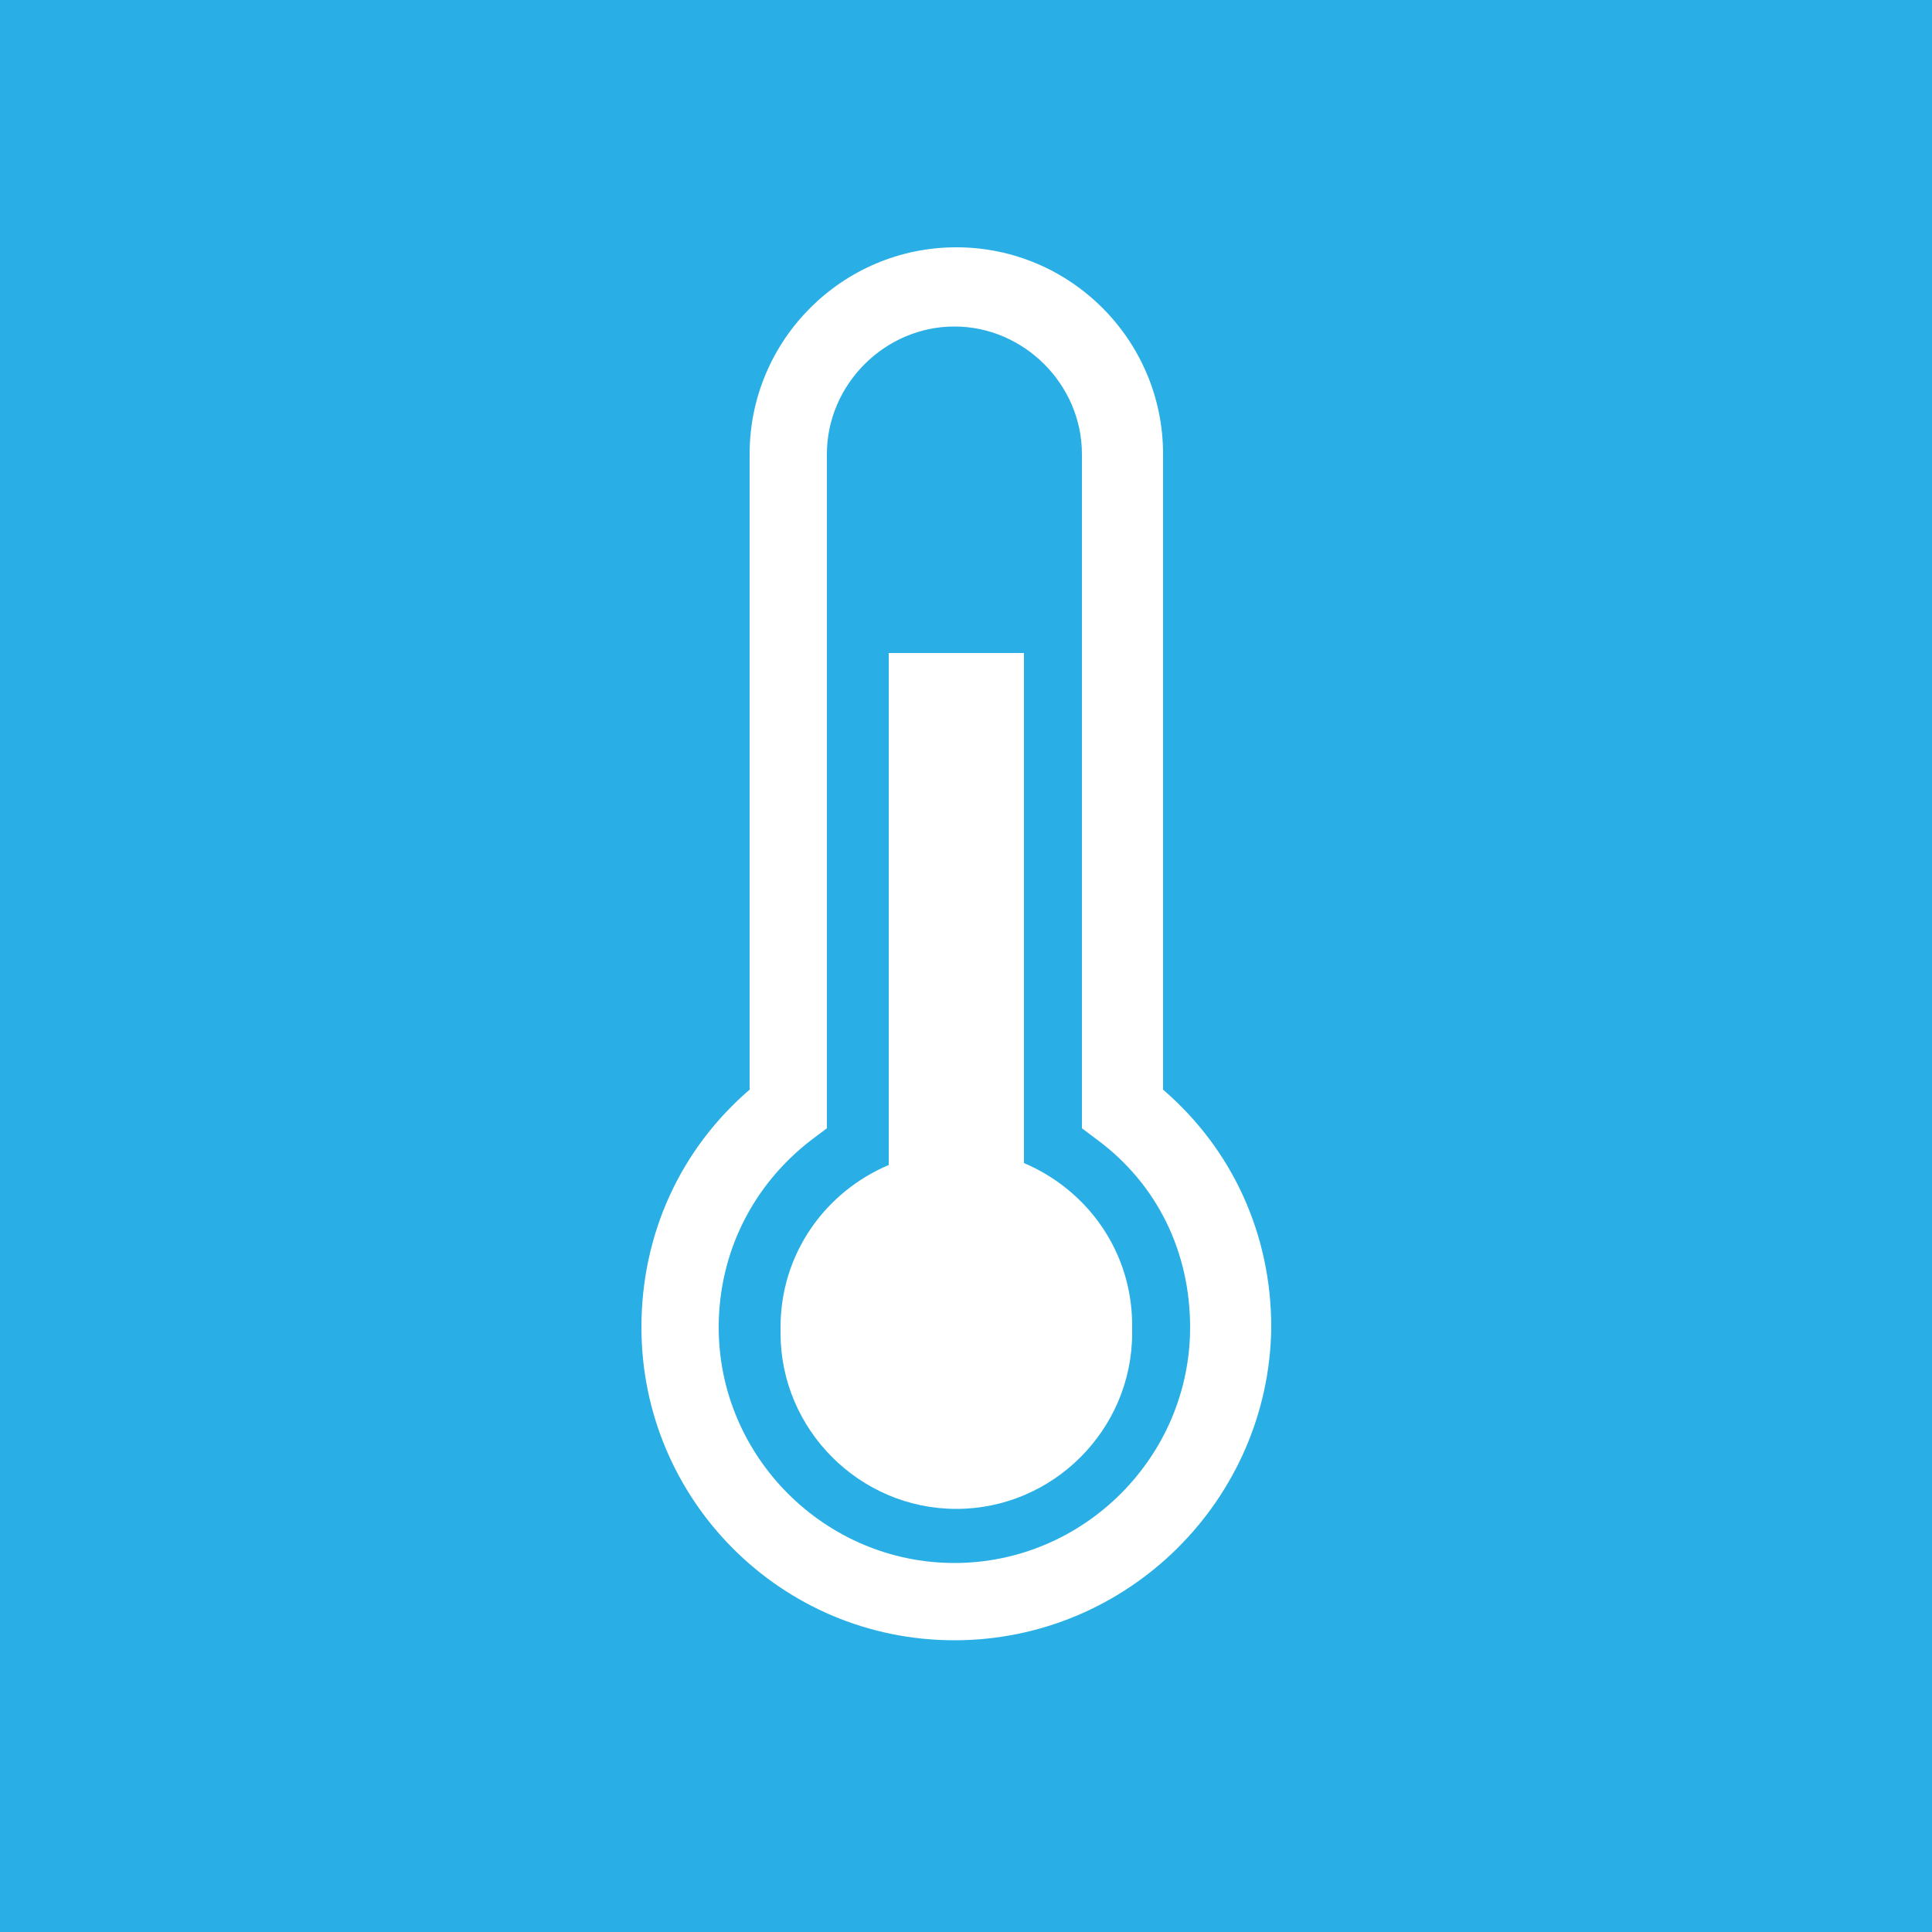
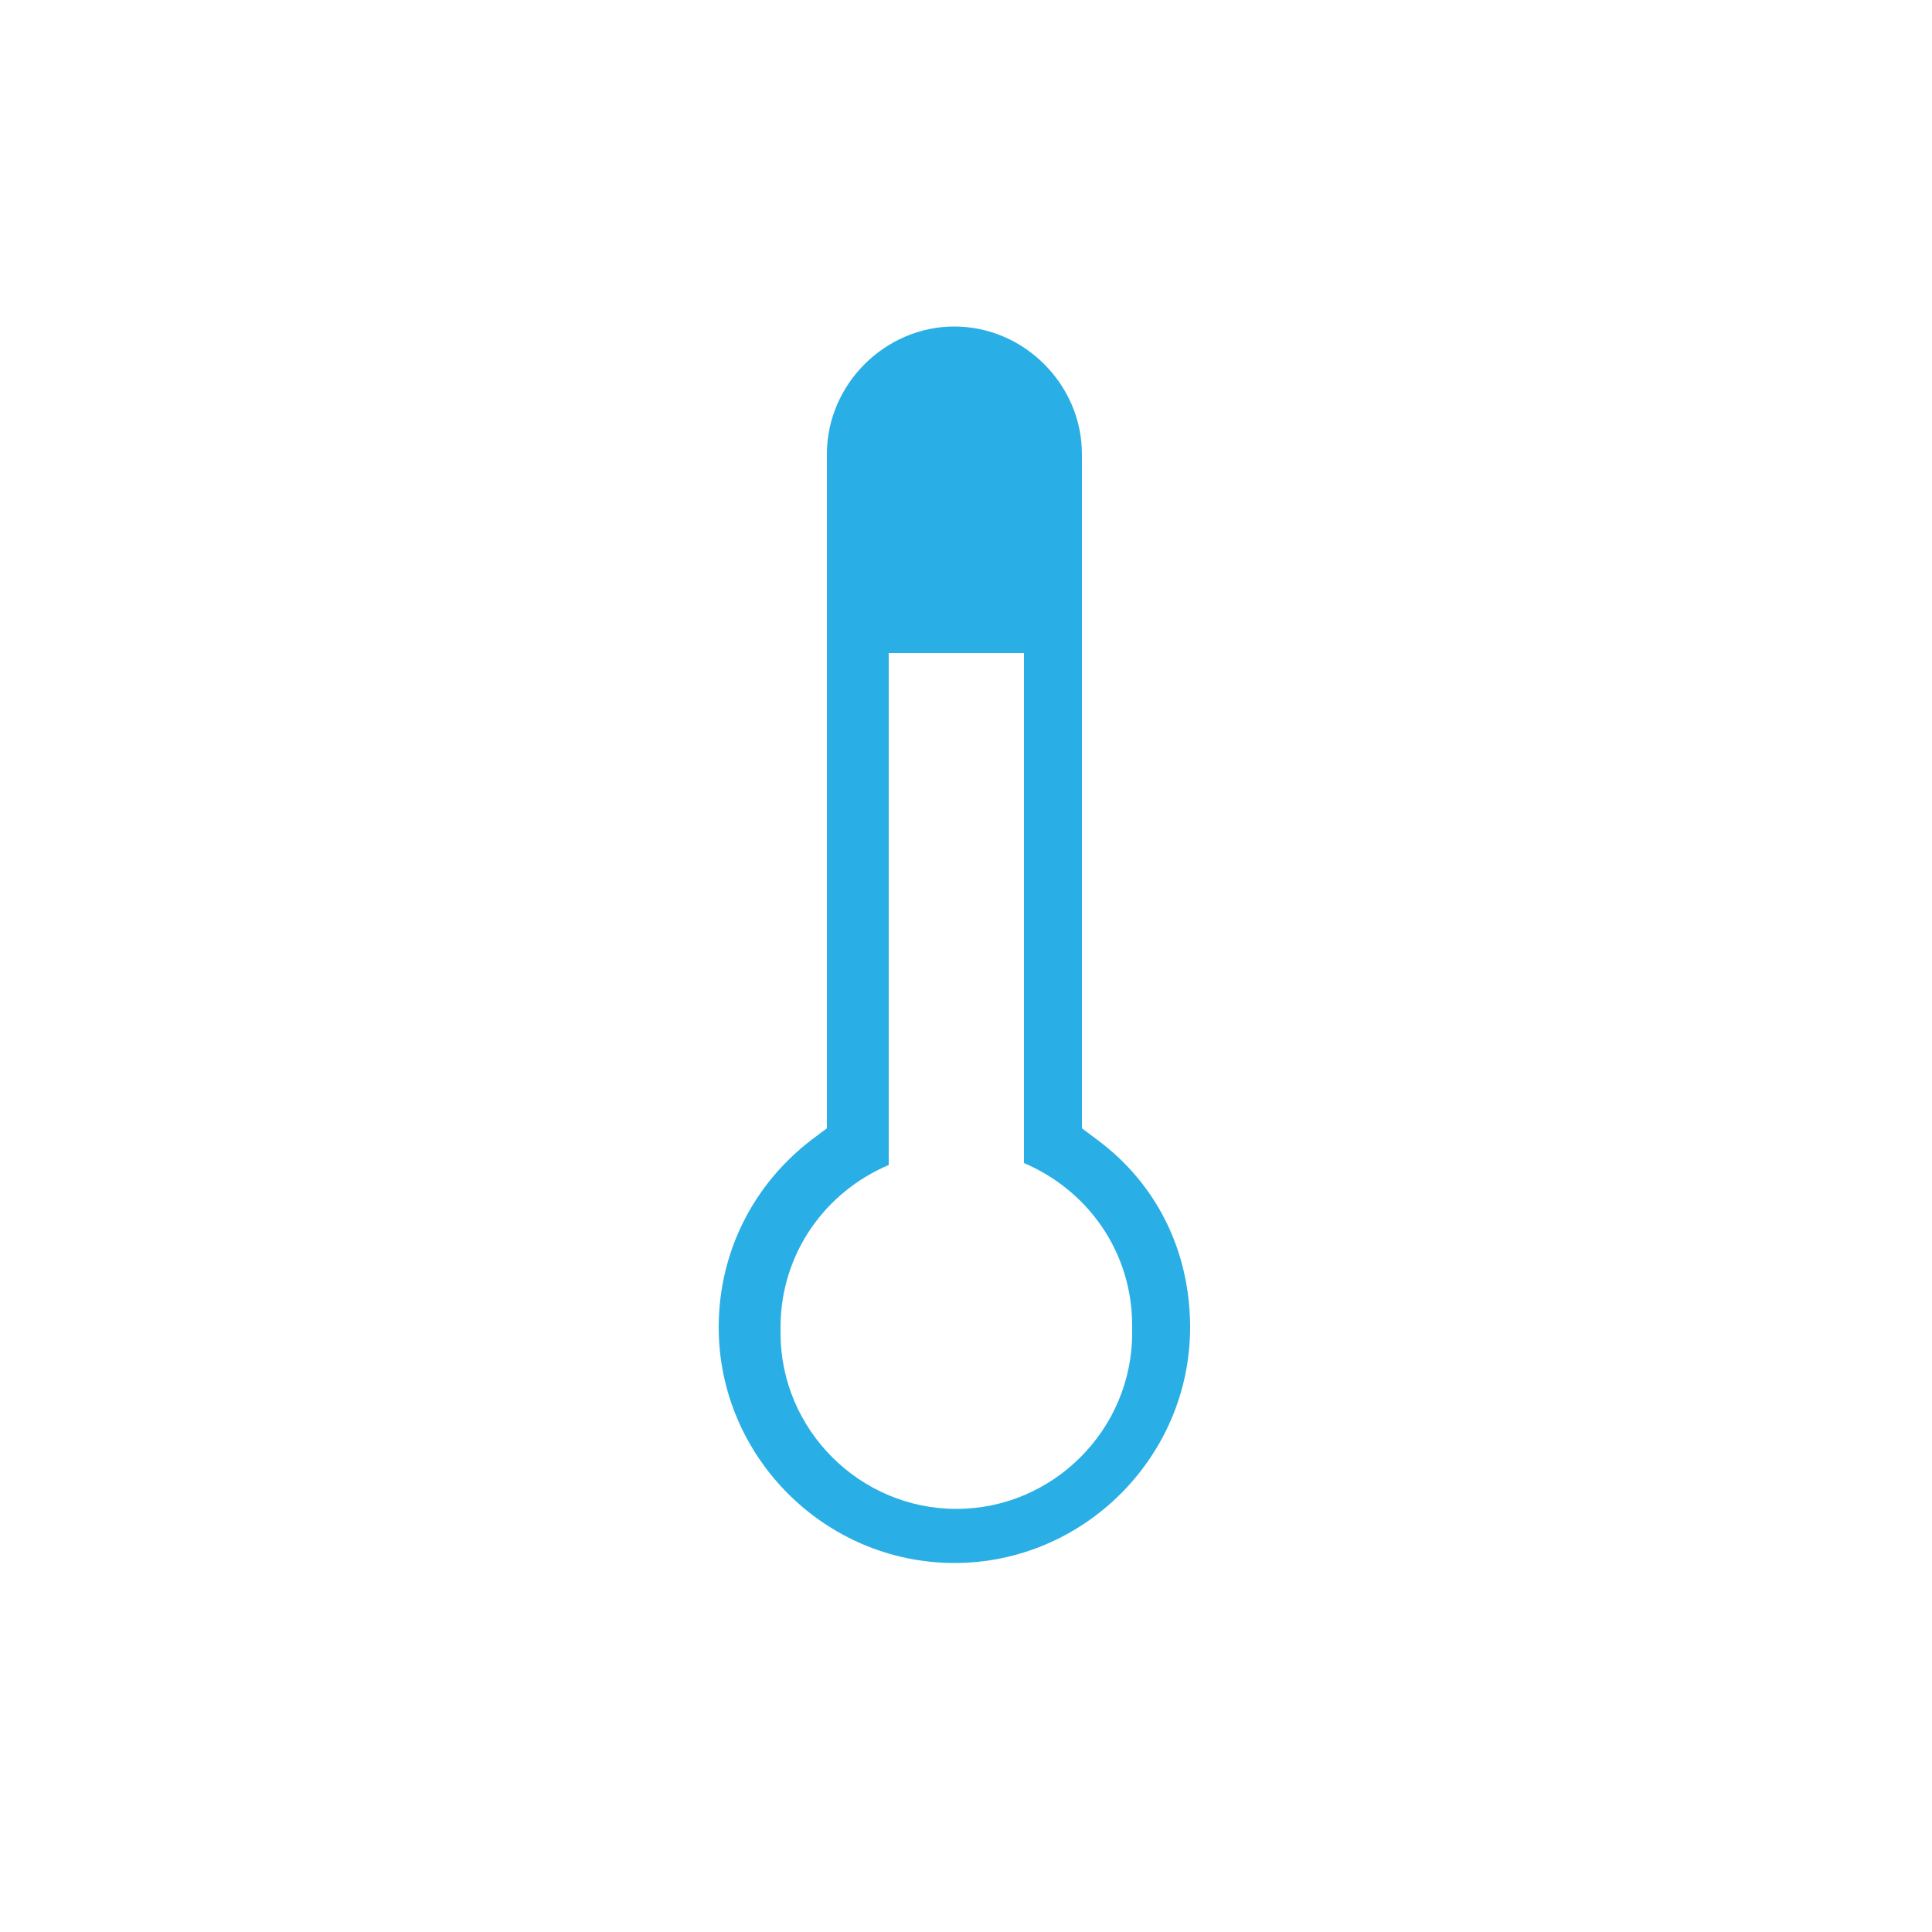
<svg xmlns="http://www.w3.org/2000/svg" id="Layer_1" x="0px" y="0px" viewBox="0 0 100 100" style="enable-background:new 0 0 100 100;" xml:space="preserve">
  <style type="text/css">	.st0{fill:#29AFE5;}</style>
  <g>
    <path class="st0" d="M56.8,59L56,58.4V23.5c0-3.6-3-6.6-6.6-6.6c-3.6,0-6.6,3-6.6,6.6v34.9L42,59c-3,2.3-4.8,5.8-4.8,9.7  c0,6.7,5.5,12.2,12.2,12.2s12.2-5.5,12.2-12.2C61.6,64.8,59.9,61.3,56.8,59z M58.6,69c0,5-4.1,9.1-9.1,9.1c-5,0-9.1-4.1-9.1-9.1  c0,0,0-0.1,0-0.1c0-0.1,0-0.1,0-0.2c0-3.8,2.3-7,5.6-8.4V33.8H53v26.4c3.3,1.4,5.6,4.6,5.6,8.4c0,0.1,0,0.1,0,0.2  C58.6,68.9,58.6,68.9,58.6,69z" />
-     <path class="st0" d="M0,0v100h100V0H0z M49.4,84.9c-9,0-16.2-7.3-16.2-16.2c0-4.8,2-9.2,5.6-12.3V23.5c0-5.9,4.8-10.7,10.7-10.7  c5.9,0,10.7,4.8,10.7,10.7v32.9c3.6,3.1,5.6,7.5,5.6,12.3C65.7,77.6,58.4,84.9,49.4,84.9z" />
  </g>
</svg>